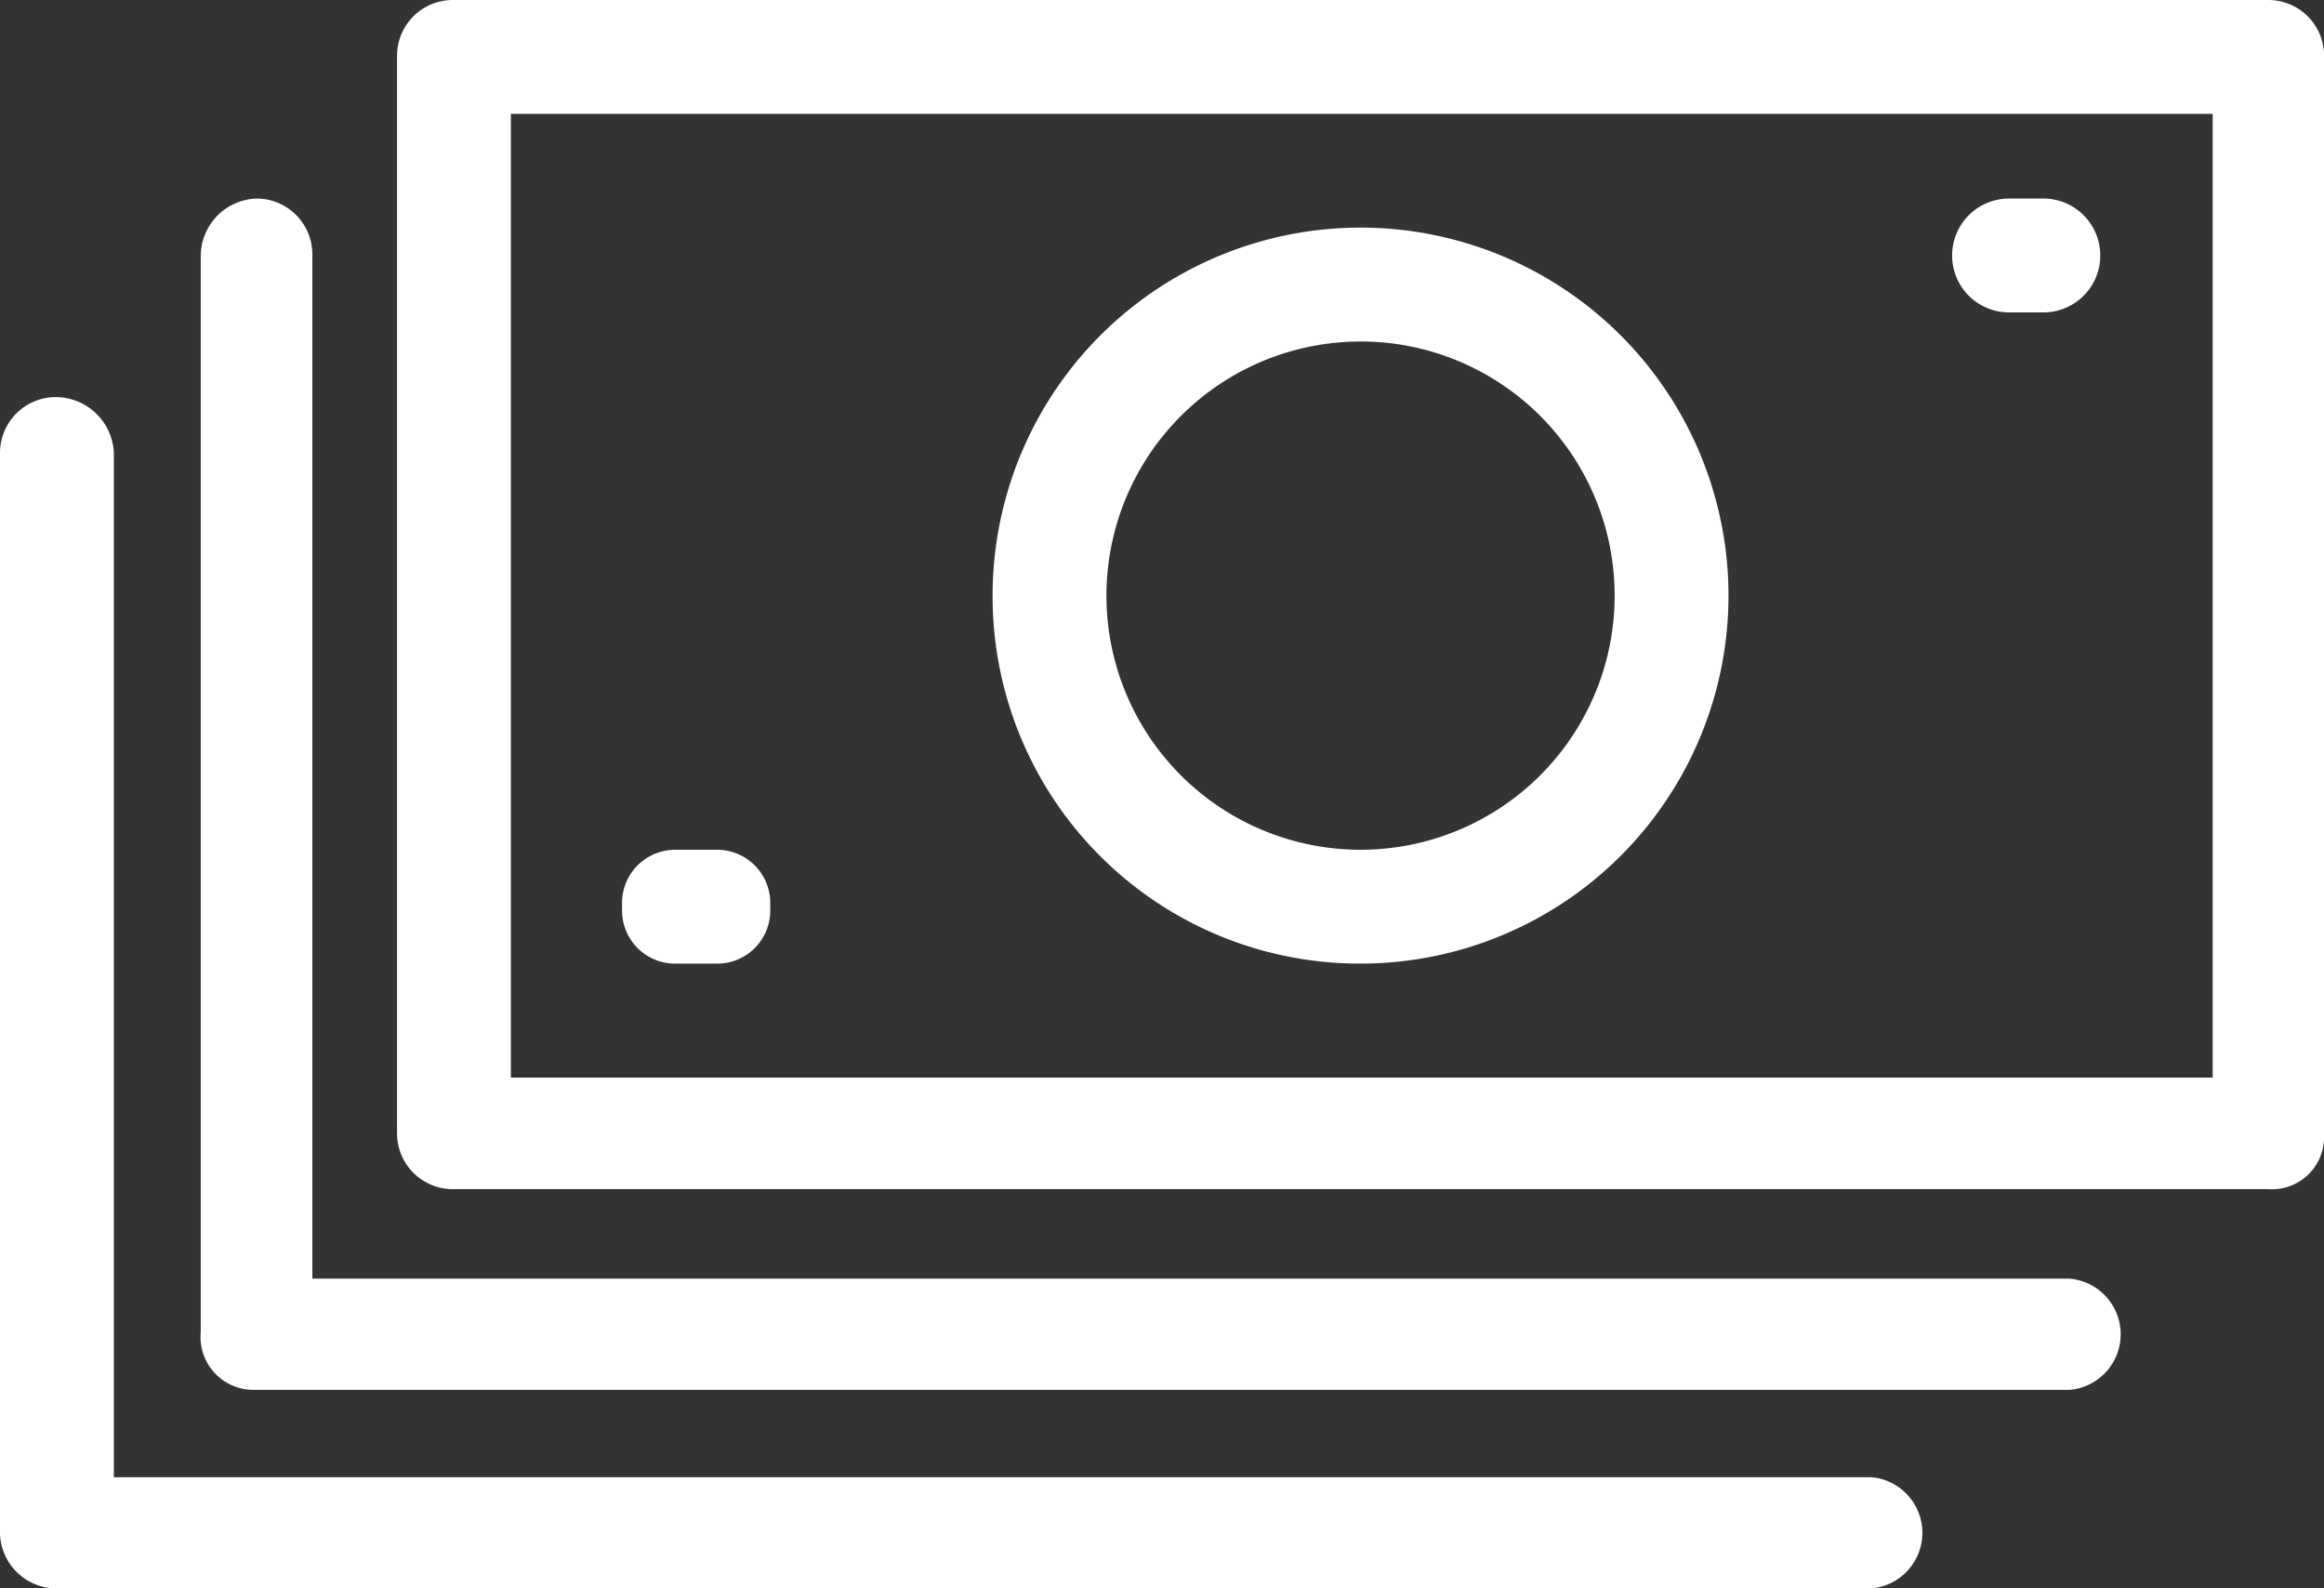
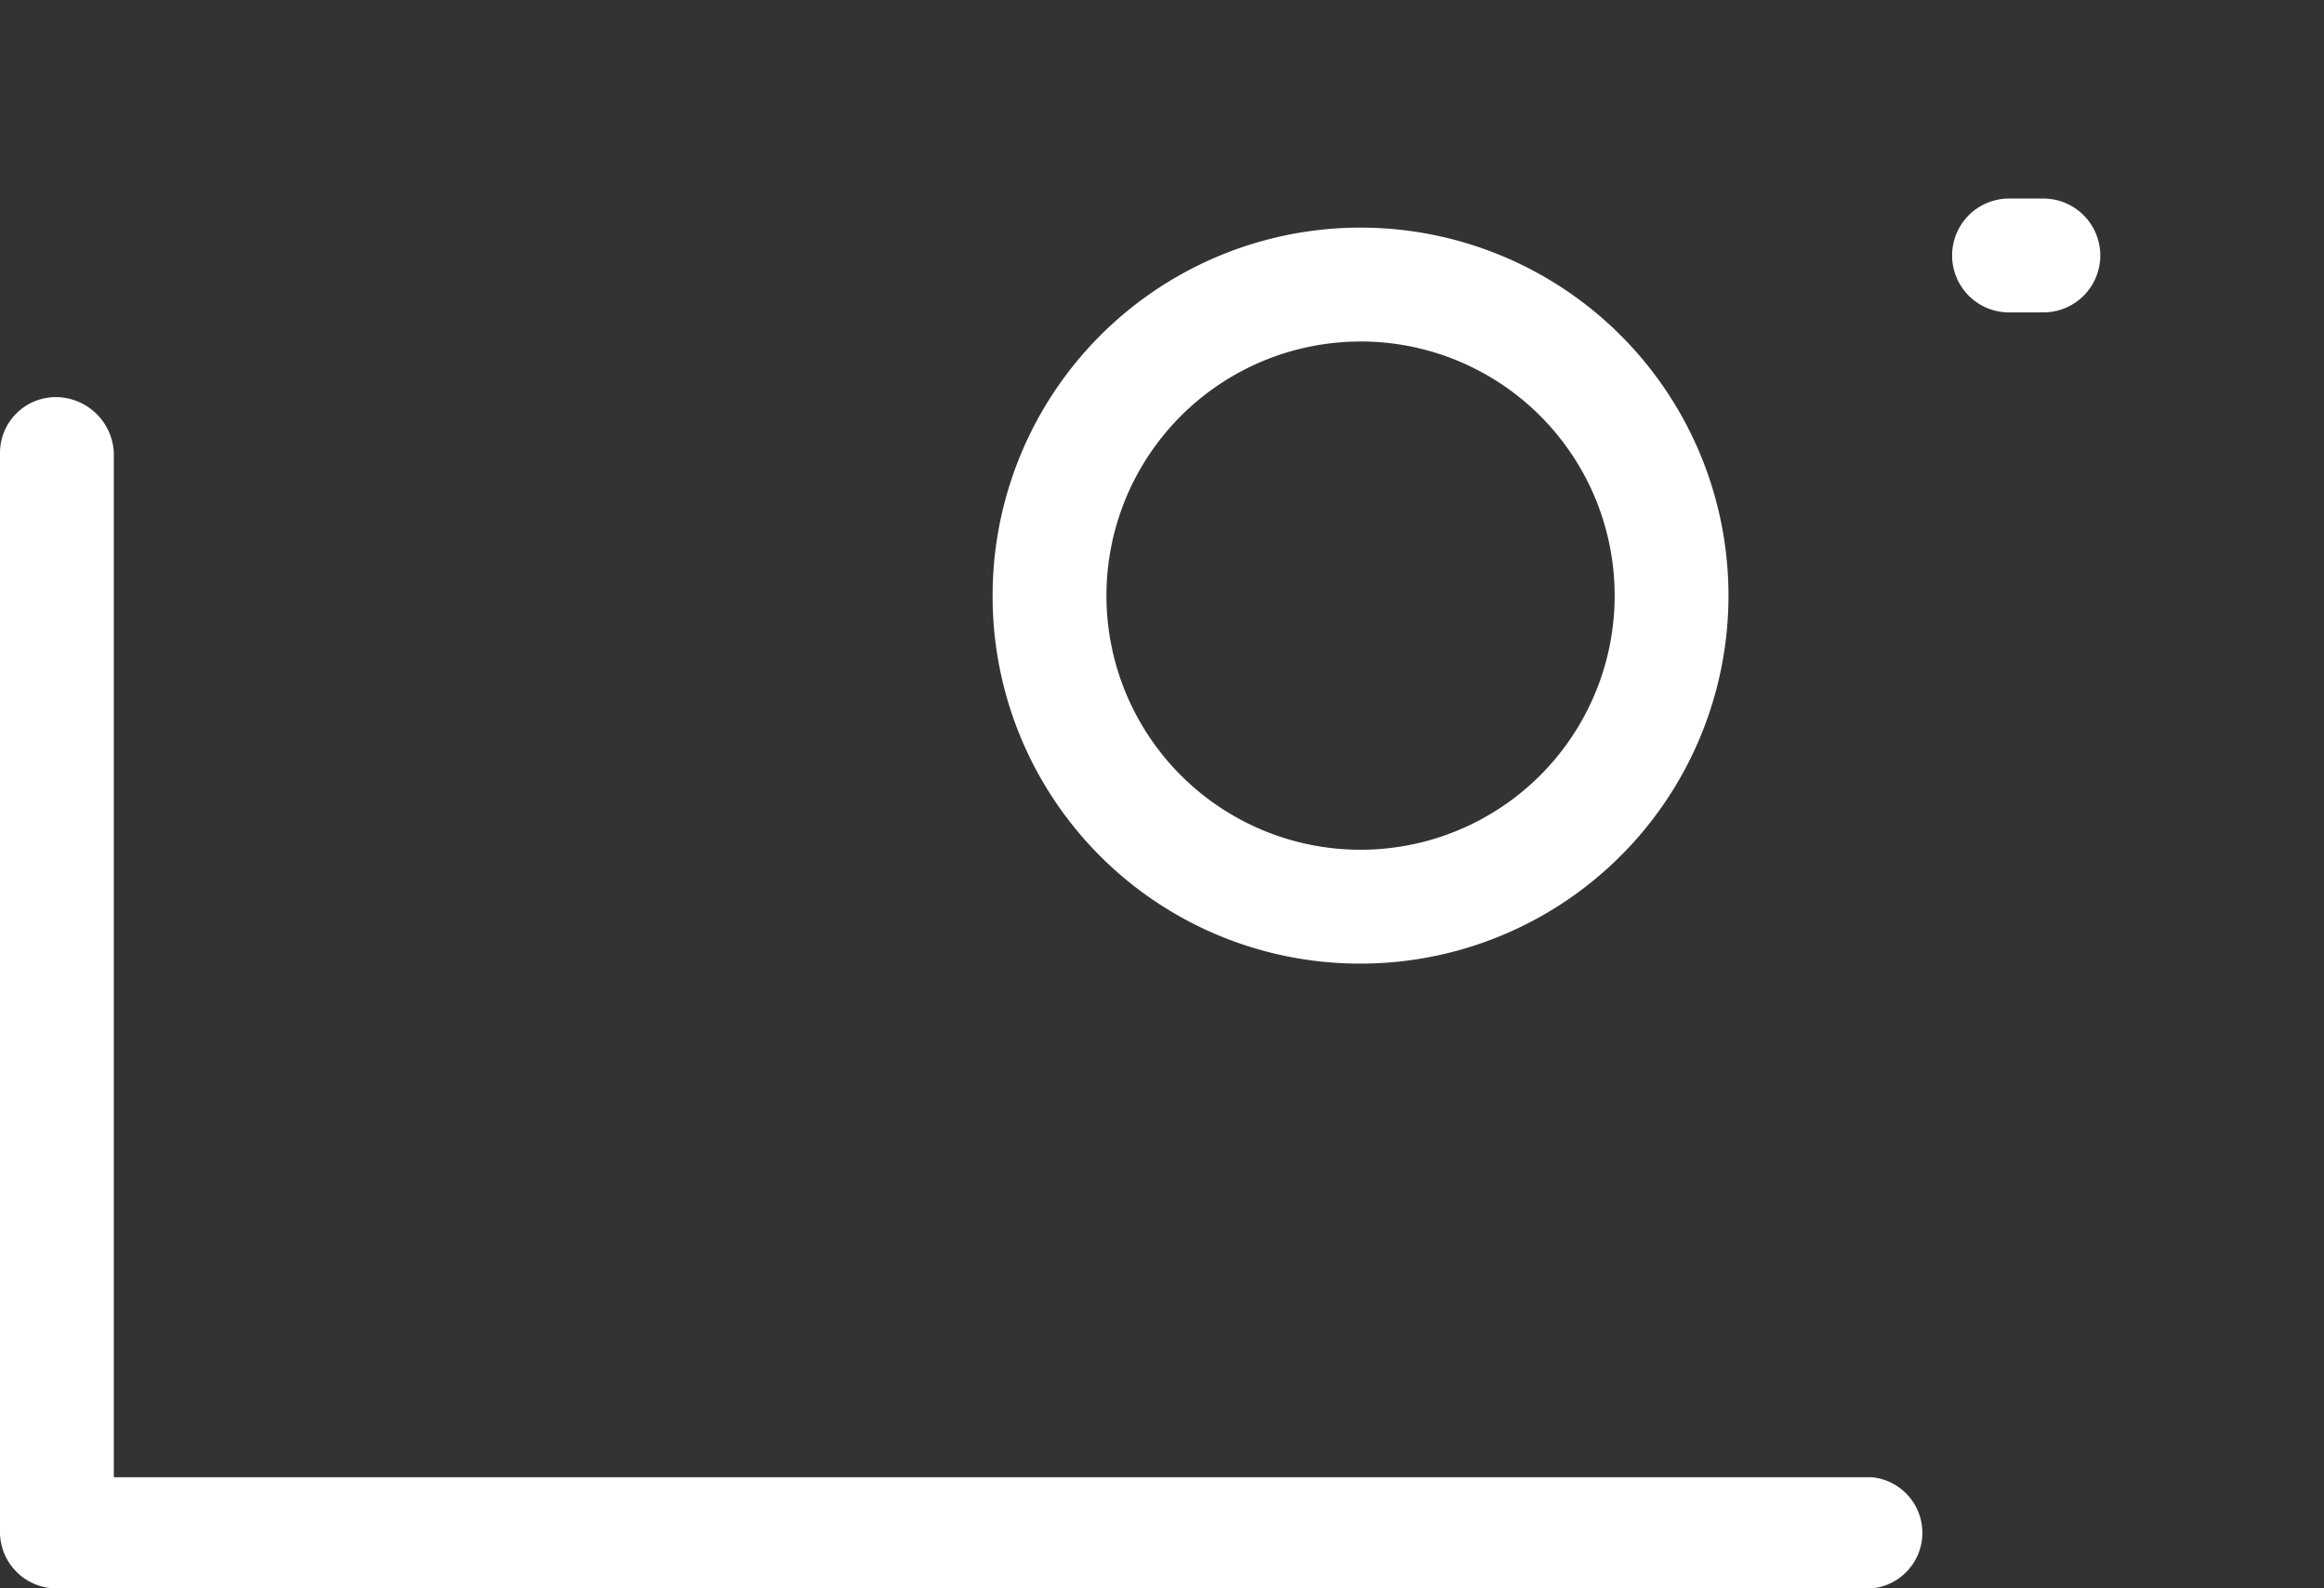
<svg xmlns="http://www.w3.org/2000/svg" width="54.143" height="37" viewBox="0 0 54.143 37">
  <rect x="0" y="0" width="54.143" height="37" fill="#333333" stroke="none" />
  <g id="Group_569" data-name="Group 569" transform="translate(-214.857 -670.5)">
    <g id="Group_445" data-name="Group 445" transform="translate(207.757 649.5)">
-       <path id="Path_335" data-name="Path 335" d="M65.7,21H23.4a1.3,1.3,0,0,0-1.3,1.3v25.1a1.3,1.3,0,0,0,1.3,1.3H65.7a1.215,1.215,0,0,0,1.295-1.233V22.3A1.3,1.3,0,0,0,65.7,21ZM64.4,46.1H24.752V23.652H64.4Z" transform="translate(-5.75)" fill="#fff" />
      <path id="Path_336" data-name="Path 336" d="M82.157,31.152h.8a1.326,1.326,0,1,0,0-2.652h-.8a1.326,1.326,0,1,0,0,2.652Z" transform="translate(-28.252 -2.875)" fill="#fff" />
-       <path id="Path_337" data-name="Path 337" d="M31.833,55.752h.987a1.237,1.237,0,0,0,1.233-1.233v-.185A1.237,1.237,0,0,0,32.82,53.1h-.987A1.237,1.237,0,0,0,30.6,54.333v.185A1.237,1.237,0,0,0,31.833,55.752Z" transform="translate(-9.008 -12.305)" fill="#fff" />
      <path id="Path_338" data-name="Path 338" d="M53.172,46.743A8.572,8.572,0,1,0,44.6,38.172,8.553,8.553,0,0,0,53.172,46.743Zm0-14.492a5.92,5.92,0,1,1-5.92,5.92A5.922,5.922,0,0,1,53.172,32.252Z" transform="translate(-14.375 -3.297)" fill="#fff" />
-       <path id="Path_339" data-name="Path 339" d="M58.234,53.66H17.287V29.8a1.3,1.3,0,0,0-1.3-1.3,1.345,1.345,0,0,0-1.3,1.3v25.1A1.232,1.232,0,0,0,15.93,56.25h42.3a1.3,1.3,0,0,0,0-2.59Z" transform="translate(-2.91 -2.875)" fill="#fff" />
      <path id="Path_340" data-name="Path 340" d="M50.7,61.16H9.752V37.295A1.358,1.358,0,0,0,8.395,36,1.3,1.3,0,0,0,7.1,37.295v25.1A1.317,1.317,0,0,0,8.395,63.75H50.7a1.3,1.3,0,0,0,0-2.59Z" transform="translate(0 -5.75)" fill="#fff" />
    </g>
  </g>
</svg>